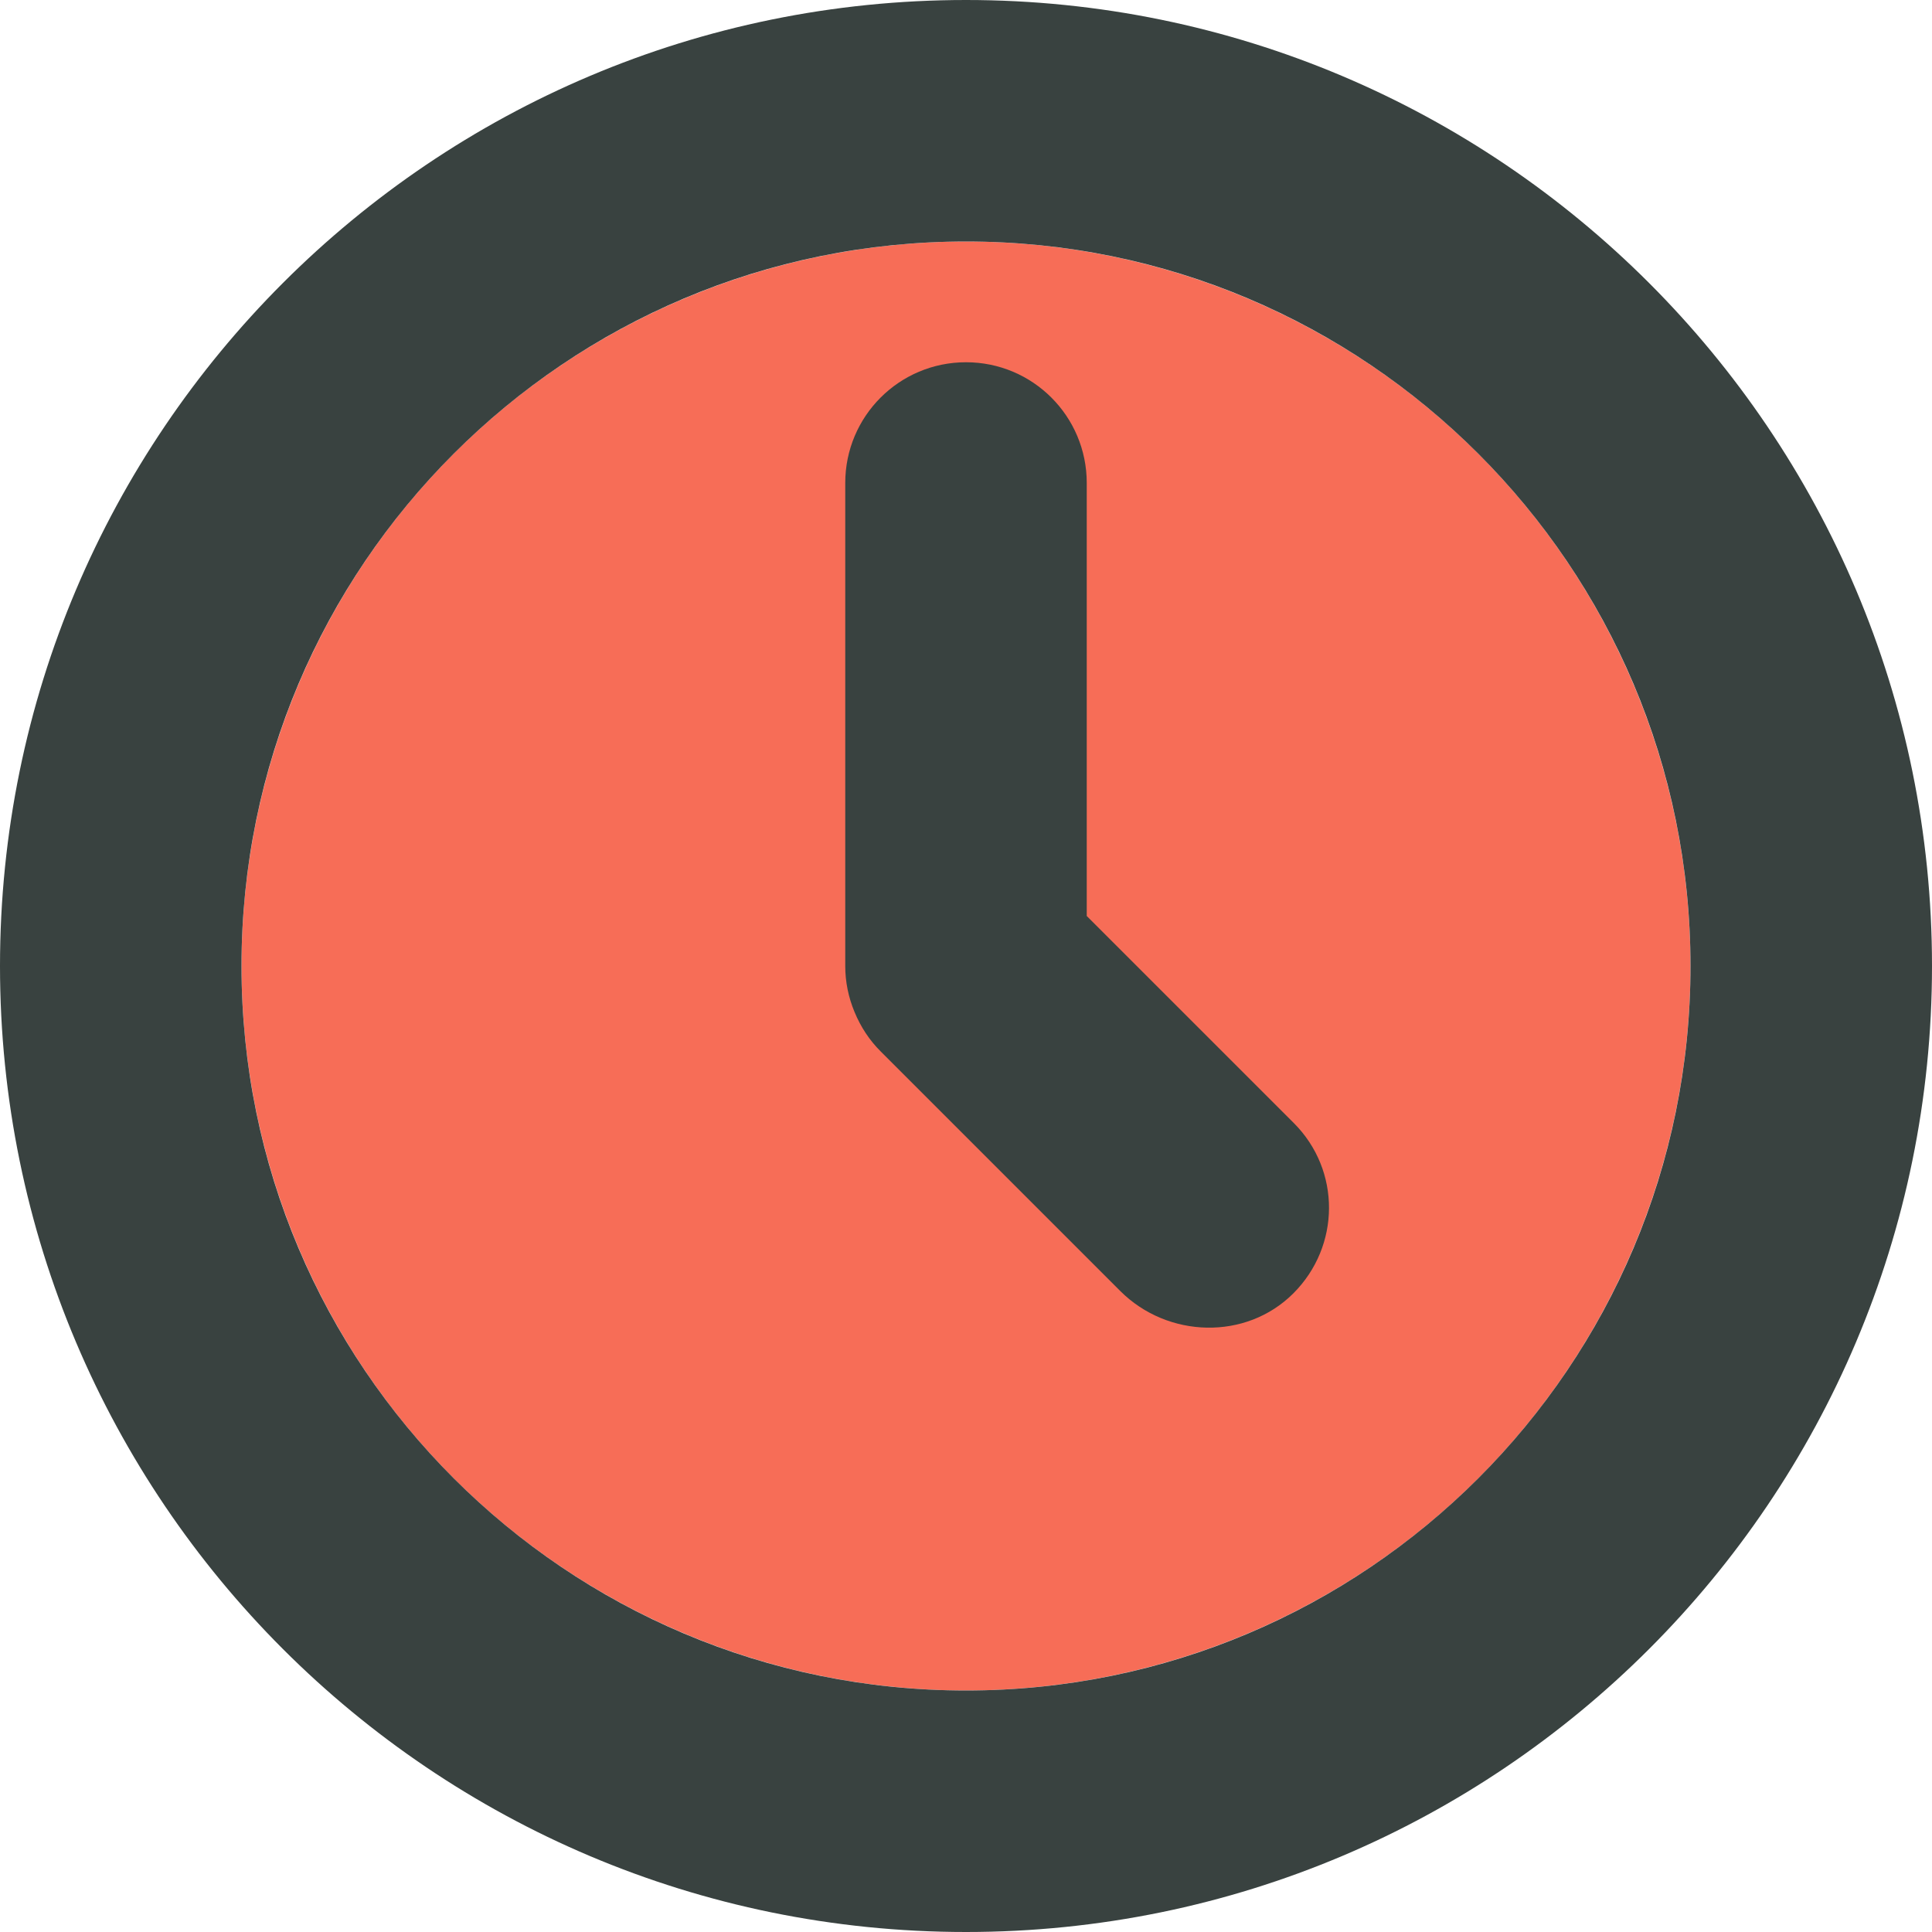
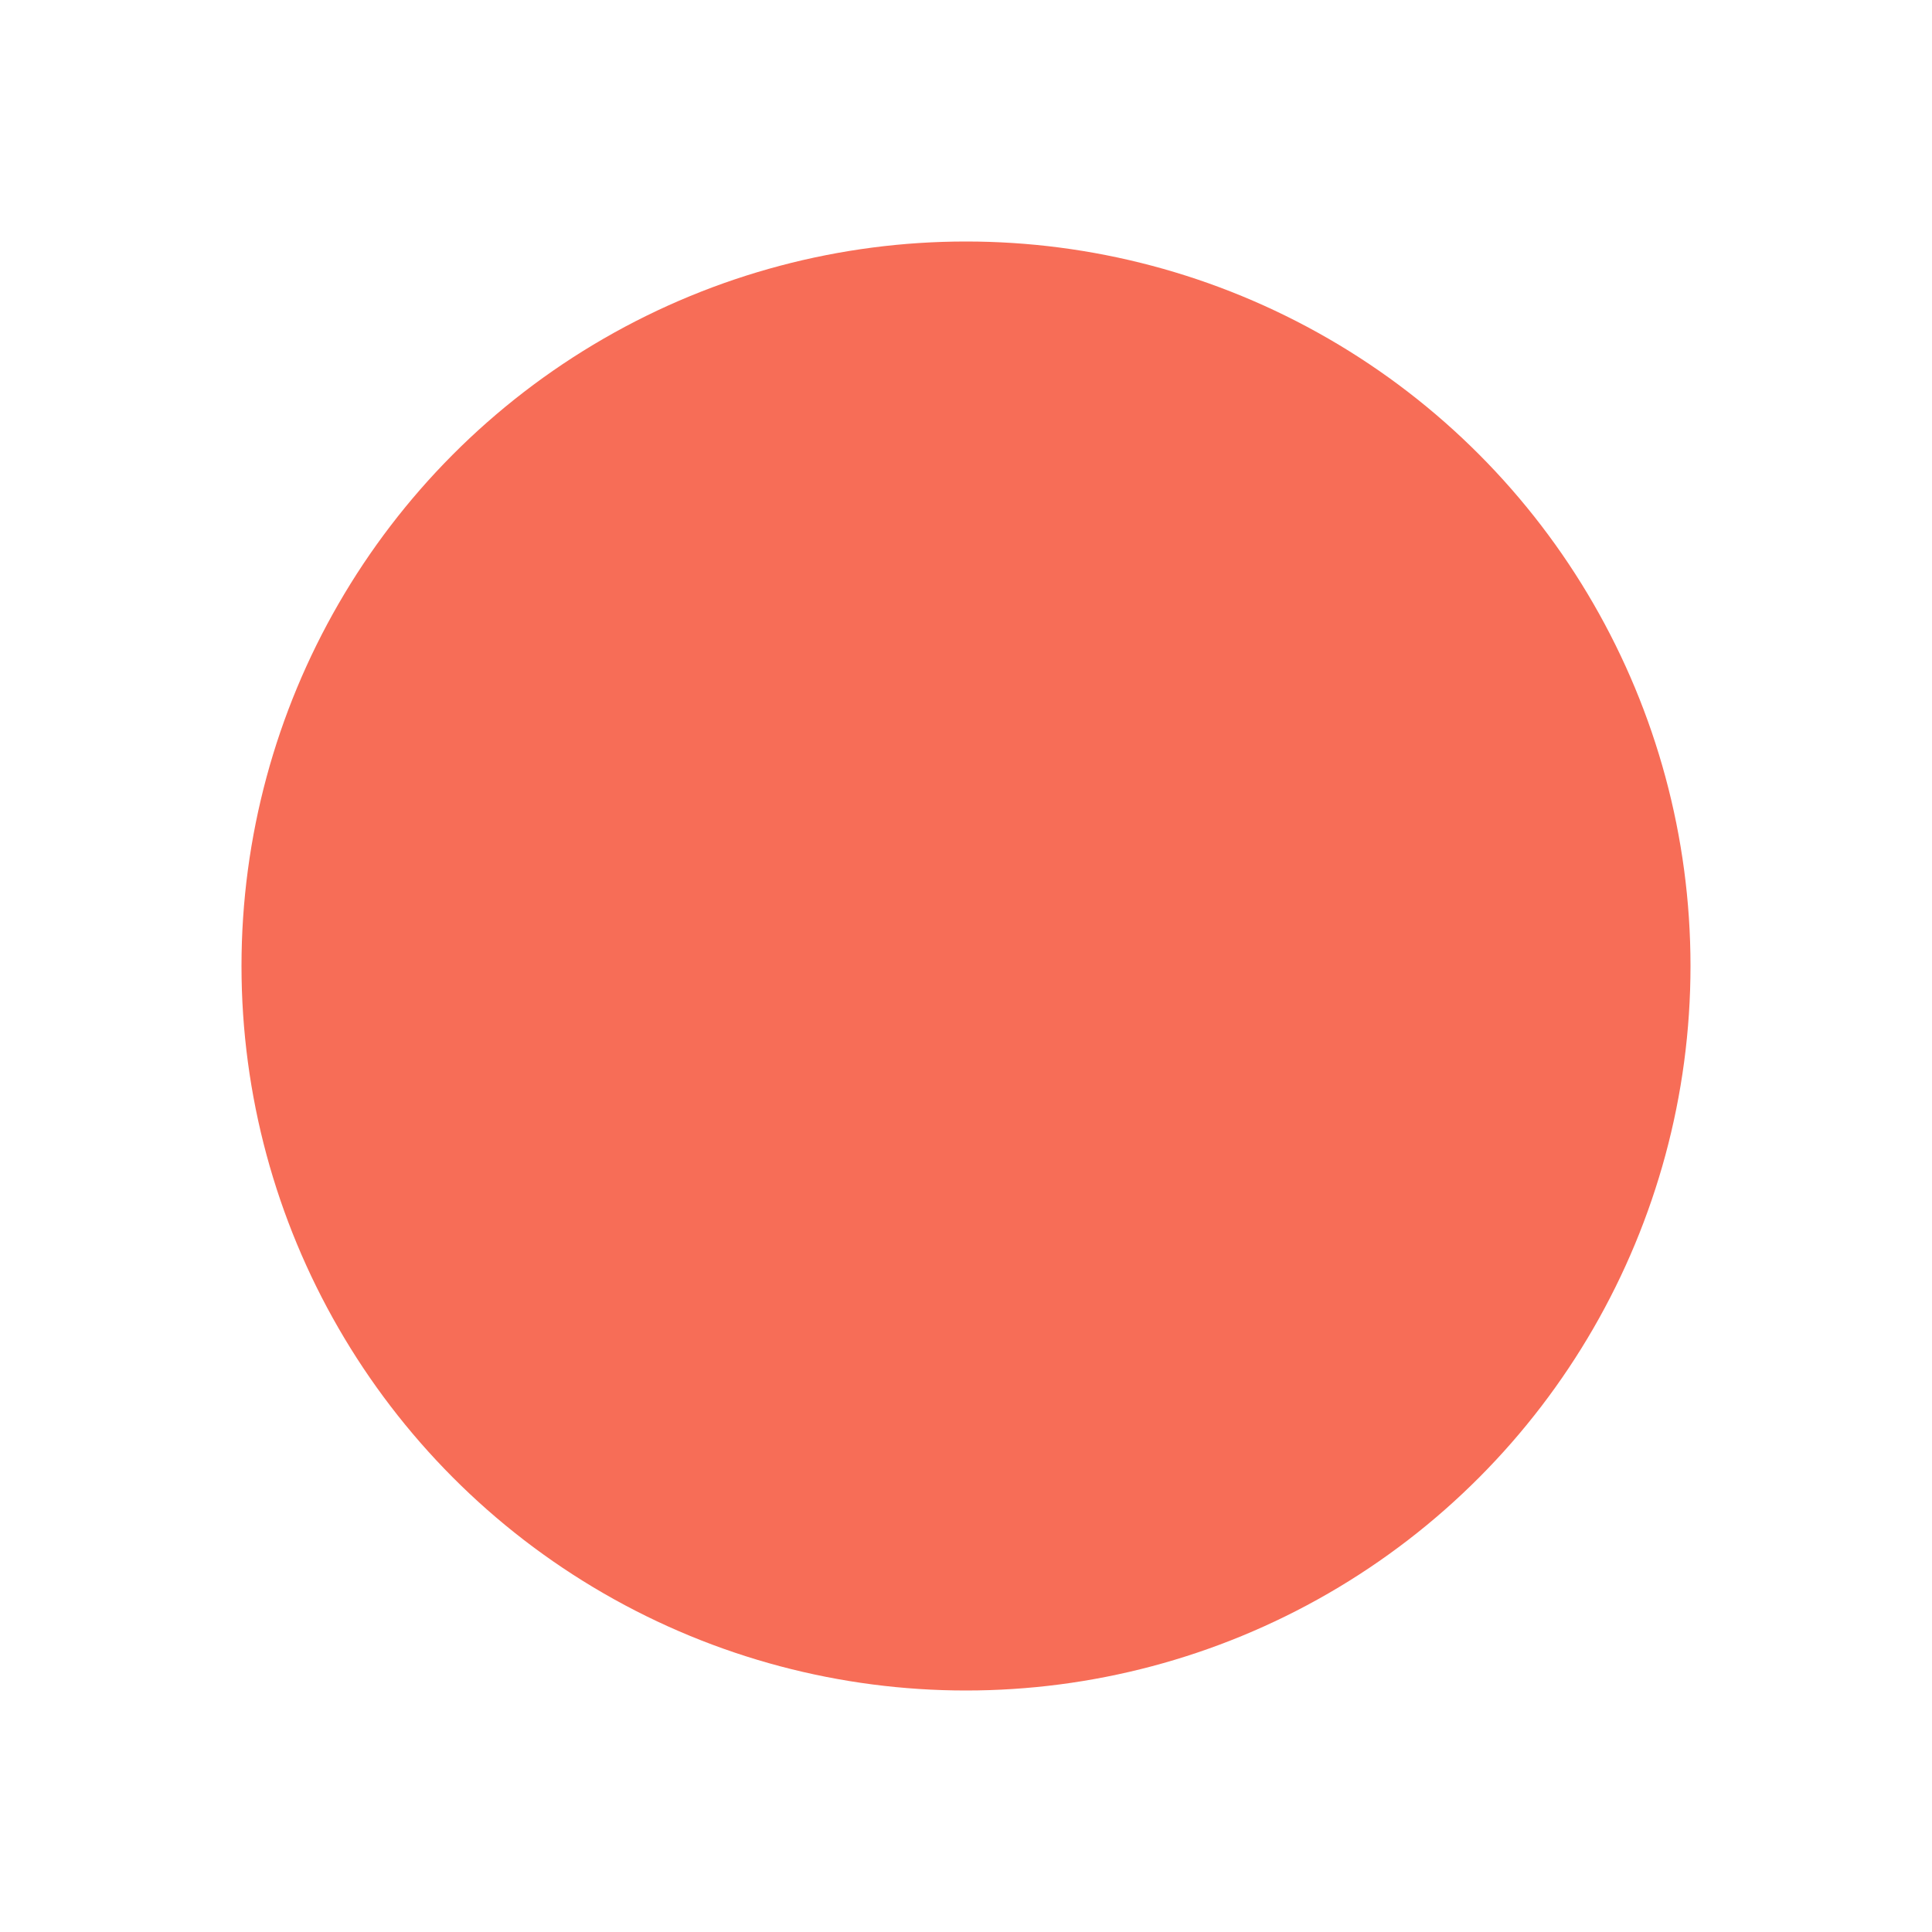
<svg xmlns="http://www.w3.org/2000/svg" version="1.0" id="Layer_1" width="800px" height="800px" viewBox="0 0 64 64" enable-background="new 0 0 64 64" xml:space="preserve">
  <g>
    <circle fill="#F76D57" cx="32" cy="32" r="24" />
    <g>
-       <path fill="#394240" d="M32,0C14.328,0,0,14.328,0,32s14.328,32,32,32s32-14.328,32-32S49.672,0,32,0z M32,56    C18.746,56,8,45.254,8,32S18.746,8,32,8s24,10.746,24,24S45.254,56,32,56z" />
-       <path fill="#394240" d="M36,30.344V16c0-2.211-1.789-4-4-4s-4,1.789-4,4v16c0,0.523,0.105,1.039,0.309,1.527    c0.203,0.492,0.496,0.938,0.867,1.305l7.934,7.934c1.566,1.566,4.168,1.645,5.734,0.078c1.562-1.562,1.582-4.074,0.016-5.641    L36,30.344z" />
-     </g>
+       </g>
  </g>
</svg>